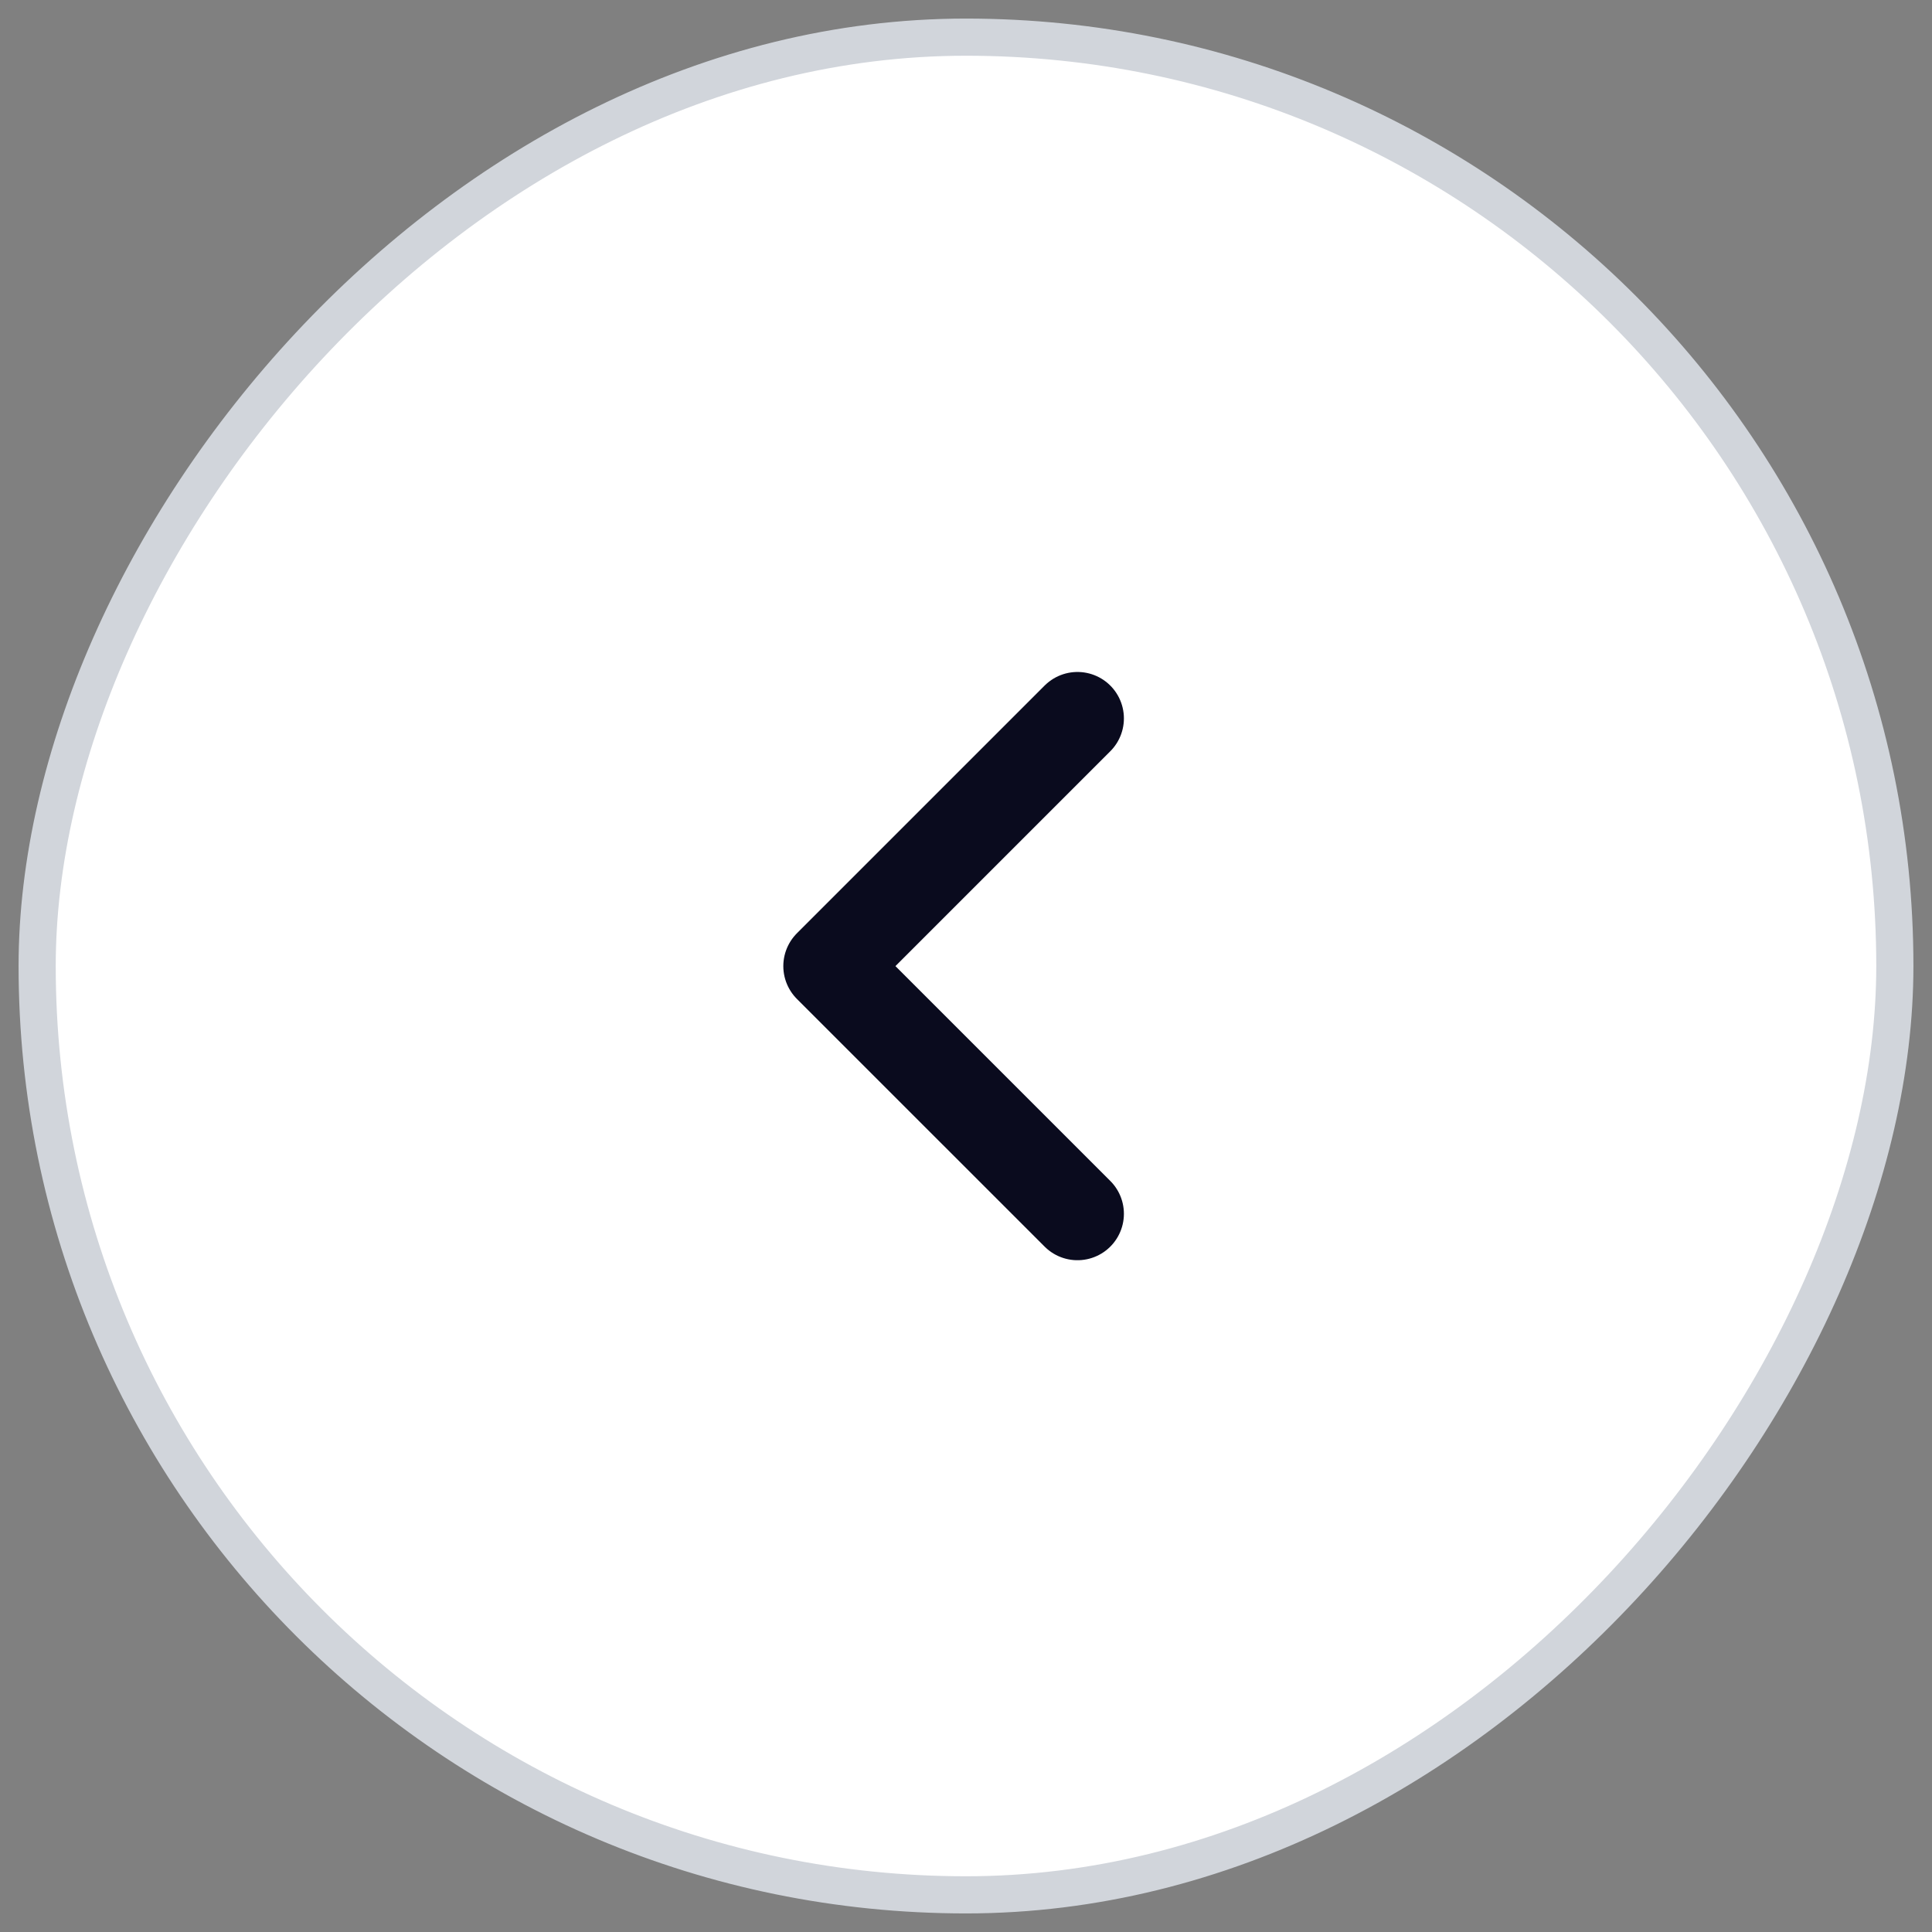
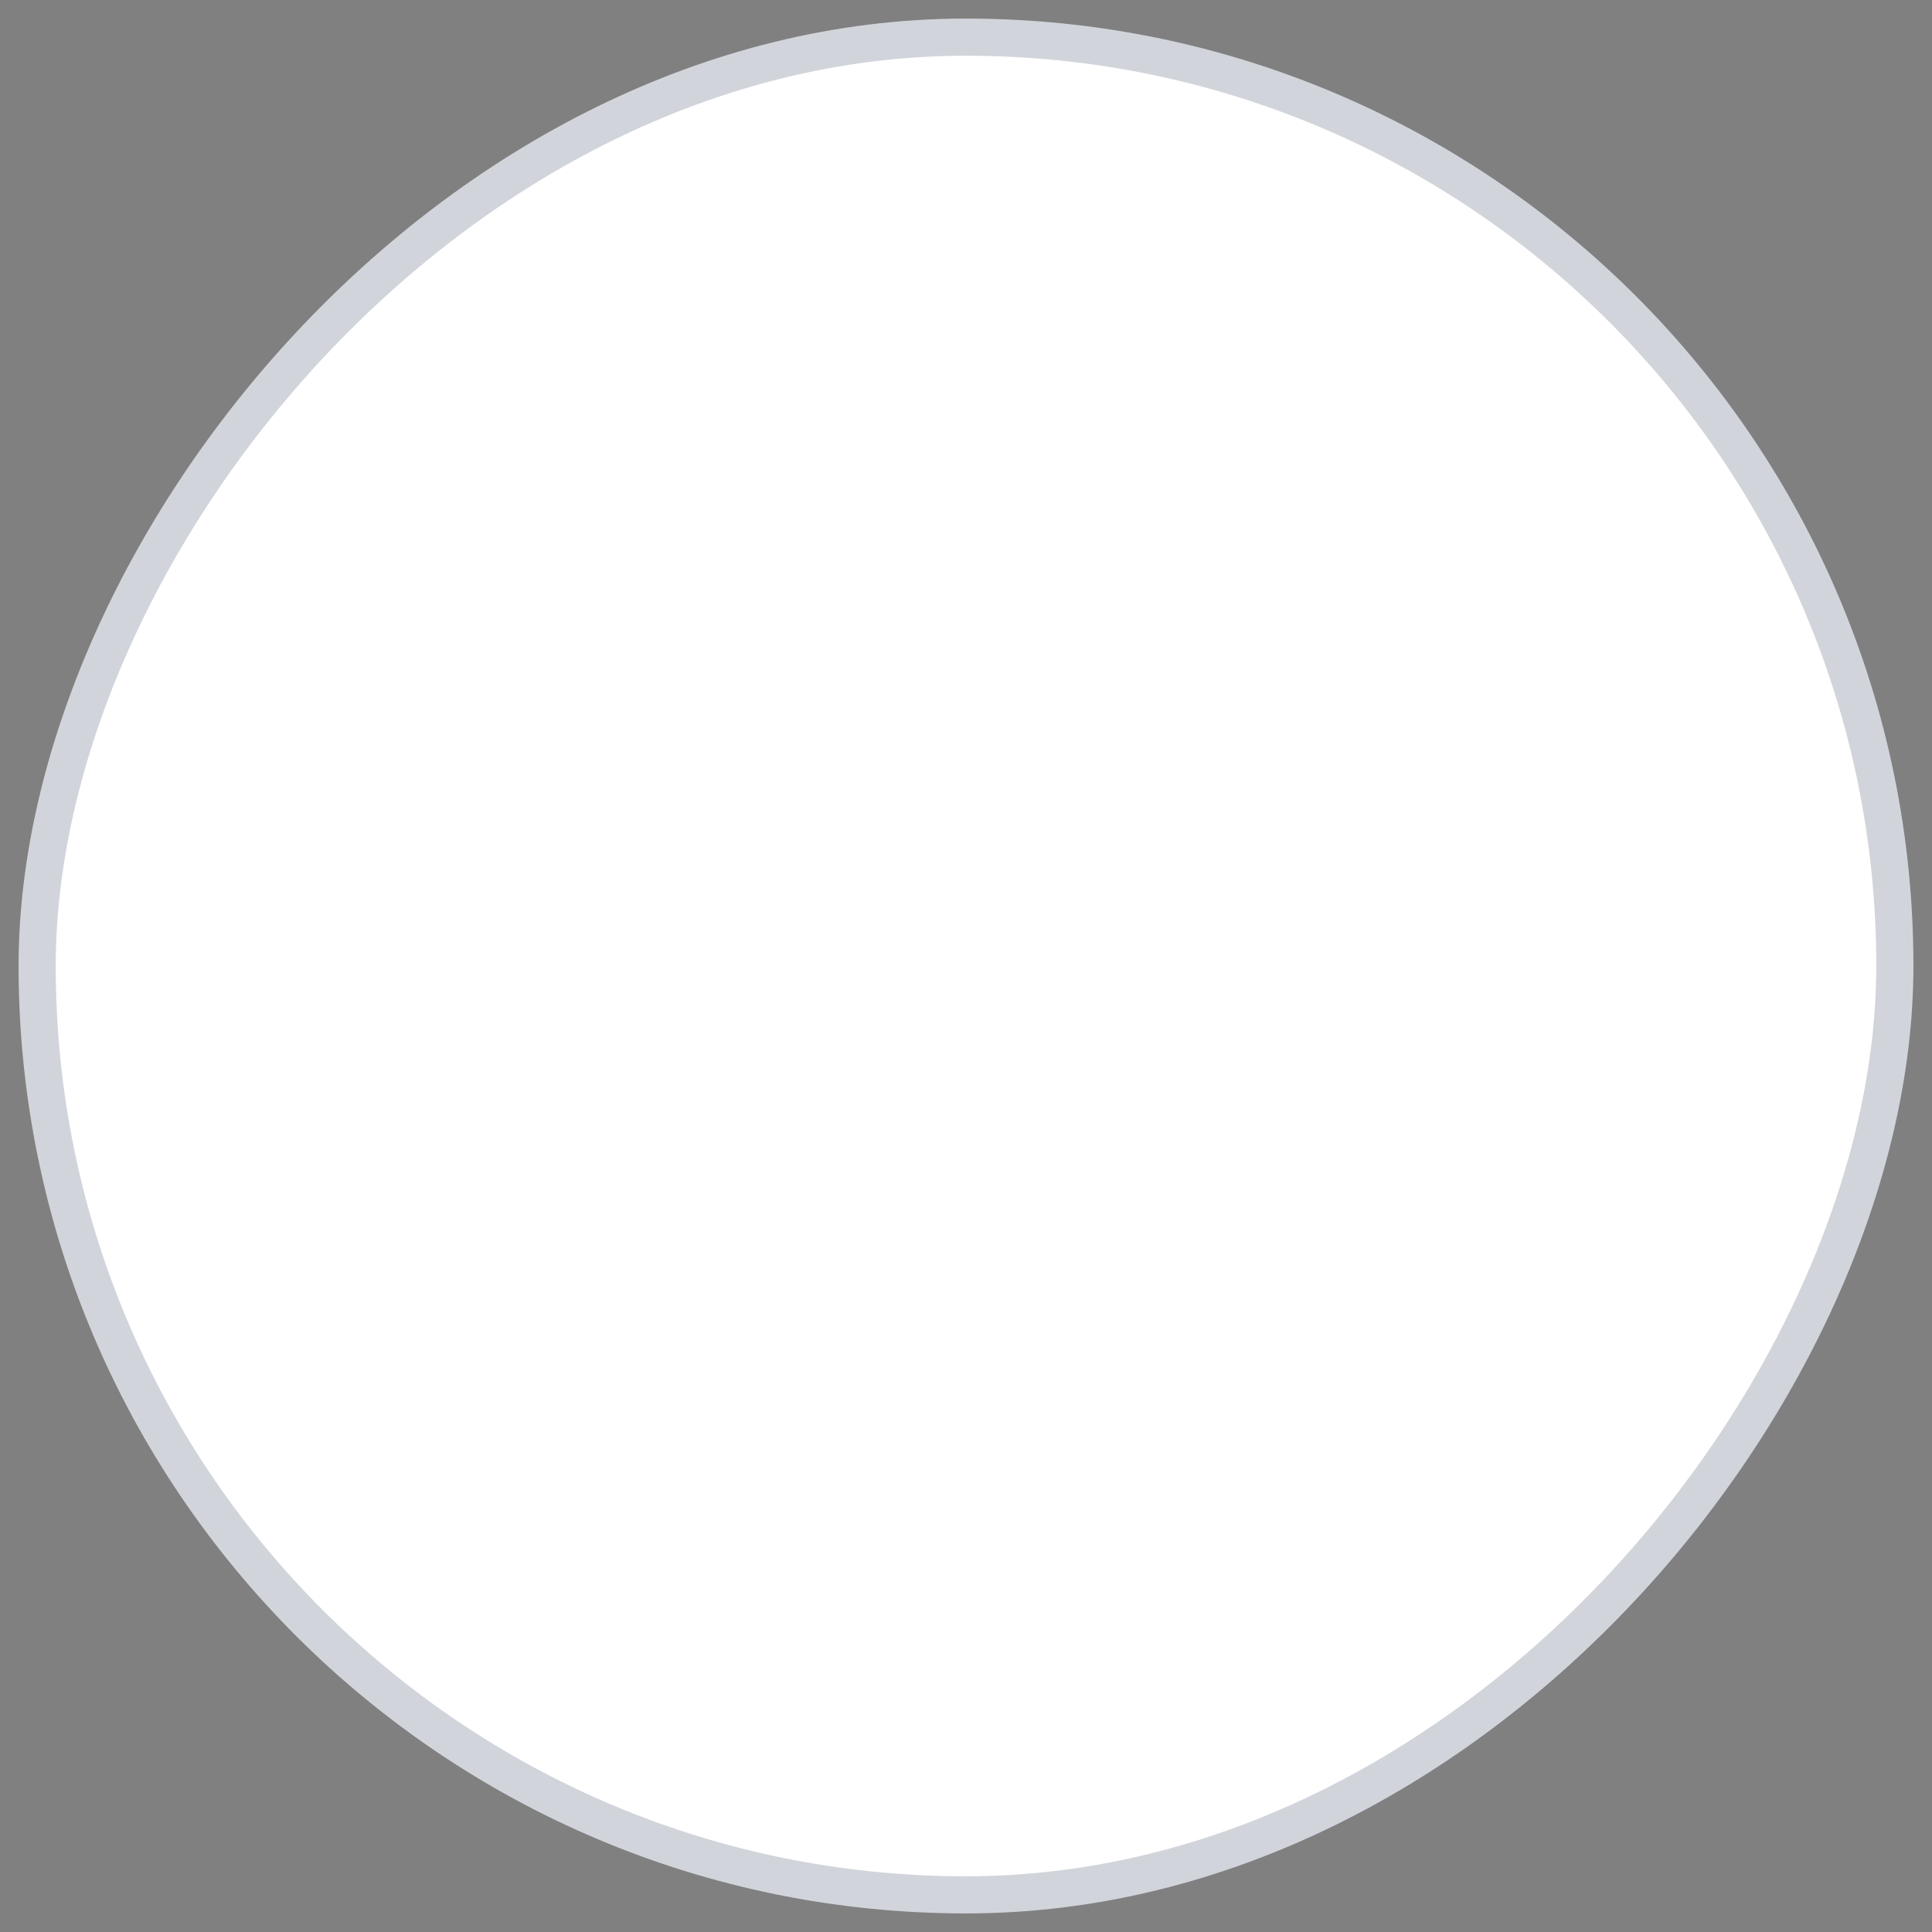
<svg xmlns="http://www.w3.org/2000/svg" width="52" height="52" viewBox="0 0 52 52" fill="none">
  <rect x="0" y="0" width="52" height="52" fill="#808080" stroke="none" />
  <rect width="50" height="50" rx="25" transform="matrix(-1 0 0 1 51 1)" fill="white" stroke="#D1D5DB" />
-   <path d="M29 32.669L22.333 26.003L29 19.336" stroke="#0A0B1E" stroke-width="2.5" stroke-linecap="round" stroke-linejoin="round" />
</svg>